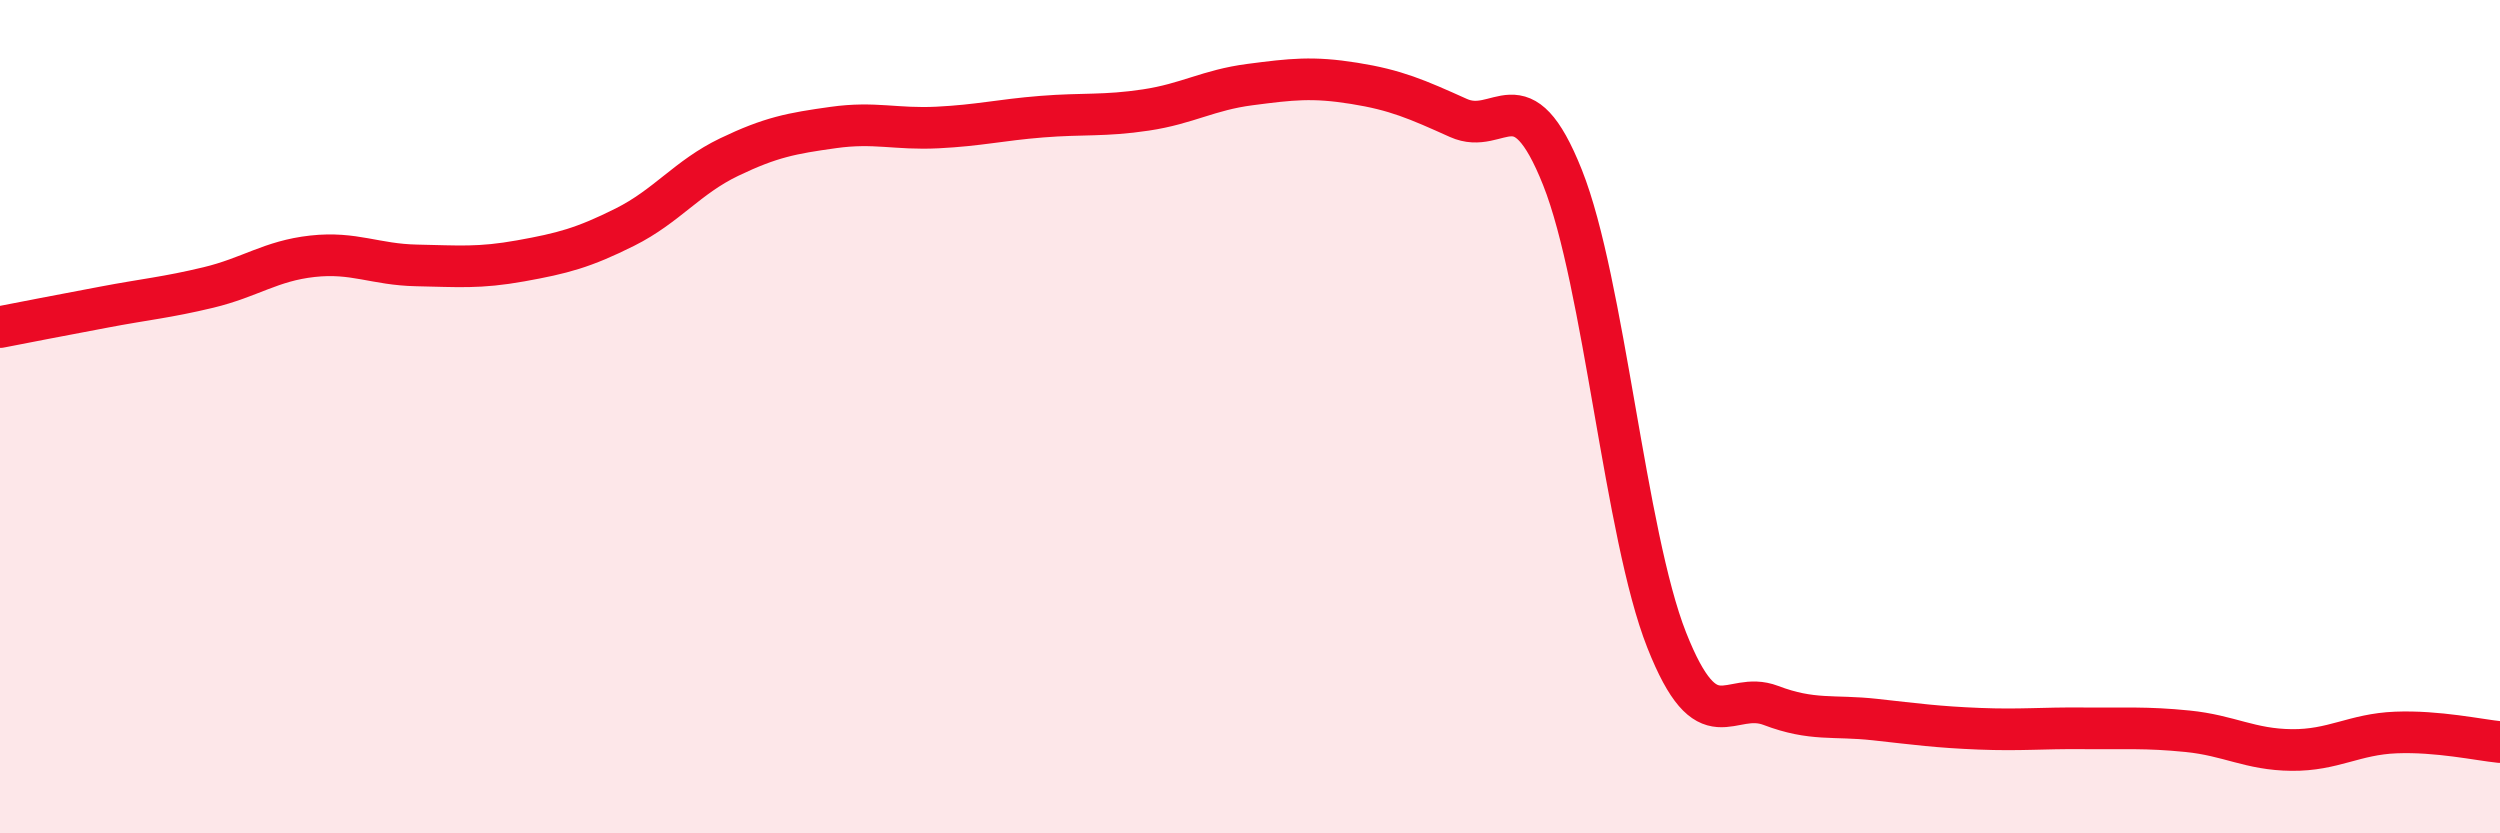
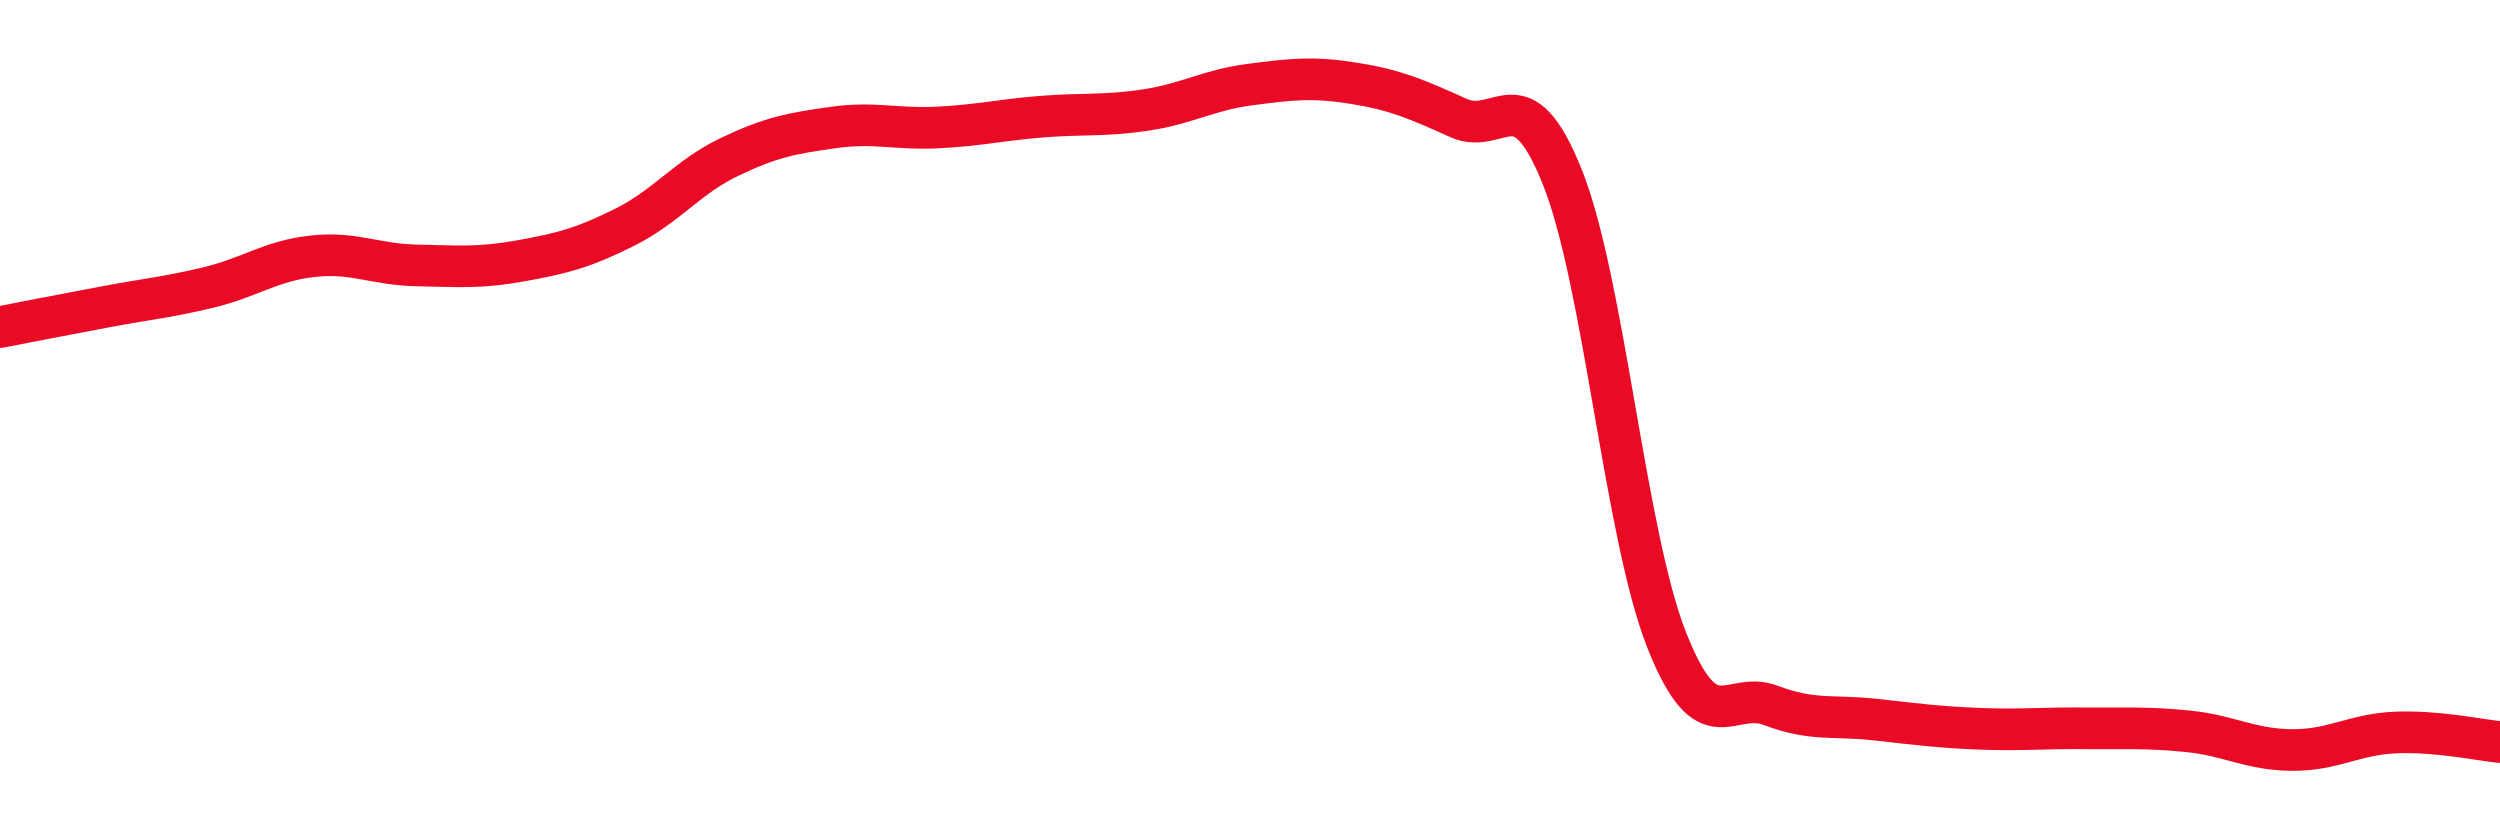
<svg xmlns="http://www.w3.org/2000/svg" width="60" height="20" viewBox="0 0 60 20">
-   <path d="M 0,7.85 C 0.5,7.75 1.5,7.56 2.5,7.37 C 3.5,7.18 4,7.14 5,6.9 C 6,6.66 6.5,6.26 7.5,6.15 C 8.5,6.04 9,6.35 10,6.37 C 11,6.39 11.5,6.44 12.5,6.26 C 13.5,6.08 14,5.95 15,5.45 C 16,4.95 16.5,4.25 17.5,3.77 C 18.5,3.29 19,3.2 20,3.06 C 21,2.92 21.5,3.11 22.5,3.06 C 23.5,3.01 24,2.88 25,2.8 C 26,2.72 26.5,2.79 27.5,2.64 C 28.5,2.49 29,2.16 30,2.03 C 31,1.9 31.5,1.84 32.5,2 C 33.5,2.16 34,2.38 35,2.83 C 36,3.28 36.5,1.75 37.5,4.26 C 38.5,6.77 39,12.83 40,15.36 C 41,17.89 41.5,16.55 42.5,16.93 C 43.5,17.31 44,17.16 45,17.27 C 46,17.38 46.5,17.45 47.5,17.49 C 48.5,17.53 49,17.47 50,17.48 C 51,17.49 51.5,17.45 52.5,17.55 C 53.5,17.65 54,17.99 55,18 C 56,18.01 56.5,17.62 57.5,17.58 C 58.5,17.54 59.5,17.76 60,17.81L60 20L0 20Z" fill="#EB0A25" opacity="0.1" stroke-linecap="round" stroke-linejoin="round" />
  <path d="M 0,7.85 C 0.5,7.75 1.5,7.56 2.5,7.37 C 3.5,7.18 4,7.14 5,6.9 C 6,6.66 6.5,6.26 7.5,6.15 C 8.5,6.04 9,6.35 10,6.37 C 11,6.39 11.5,6.44 12.5,6.26 C 13.5,6.08 14,5.95 15,5.45 C 16,4.95 16.5,4.25 17.5,3.77 C 18.5,3.29 19,3.2 20,3.06 C 21,2.92 21.5,3.11 22.5,3.06 C 23.5,3.01 24,2.88 25,2.8 C 26,2.72 26.5,2.79 27.5,2.64 C 28.5,2.49 29,2.16 30,2.03 C 31,1.9 31.5,1.84 32.5,2 C 33.5,2.16 34,2.38 35,2.83 C 36,3.28 36.5,1.75 37.5,4.26 C 38.5,6.77 39,12.83 40,15.36 C 41,17.89 41.5,16.55 42.5,16.93 C 43.5,17.31 44,17.16 45,17.27 C 46,17.38 46.5,17.45 47.5,17.49 C 48.5,17.53 49,17.47 50,17.48 C 51,17.49 51.5,17.45 52.5,17.55 C 53.5,17.65 54,17.99 55,18 C 56,18.01 56.5,17.62 57.5,17.58 C 58.5,17.54 59.5,17.76 60,17.81" stroke="#EB0A25" stroke-width="1" fill="none" stroke-linecap="round" stroke-linejoin="round" />
</svg>